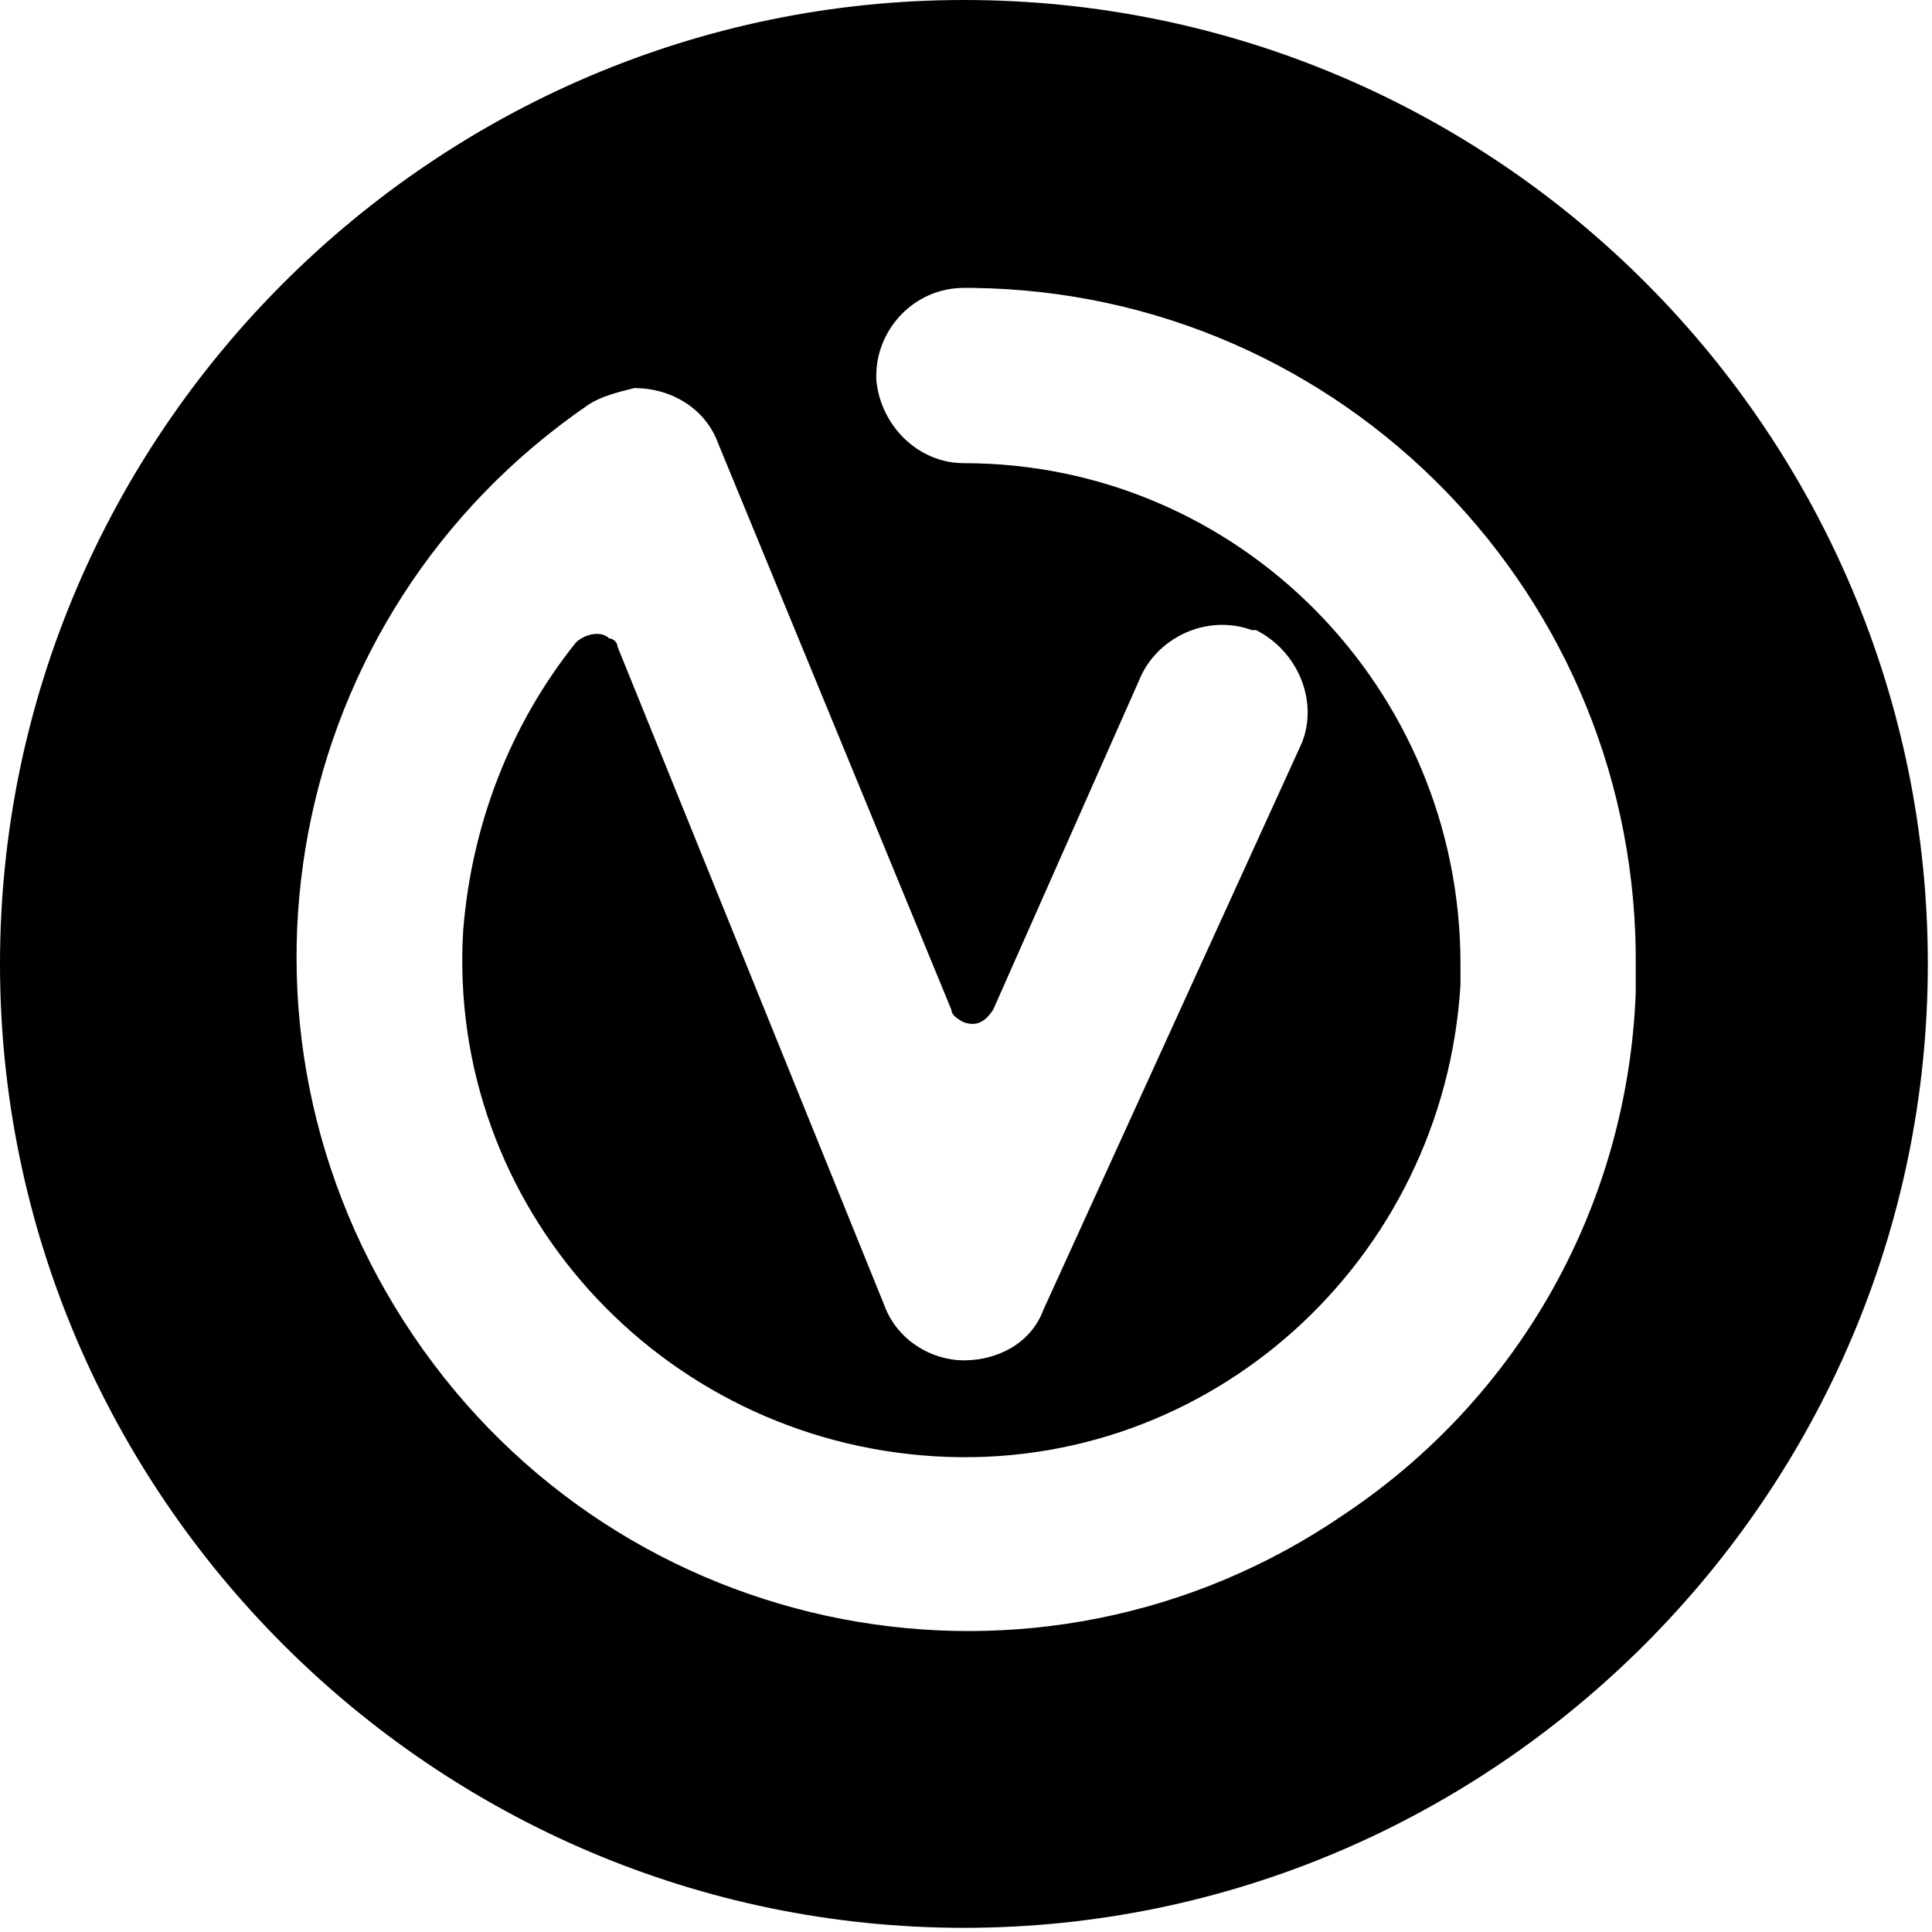
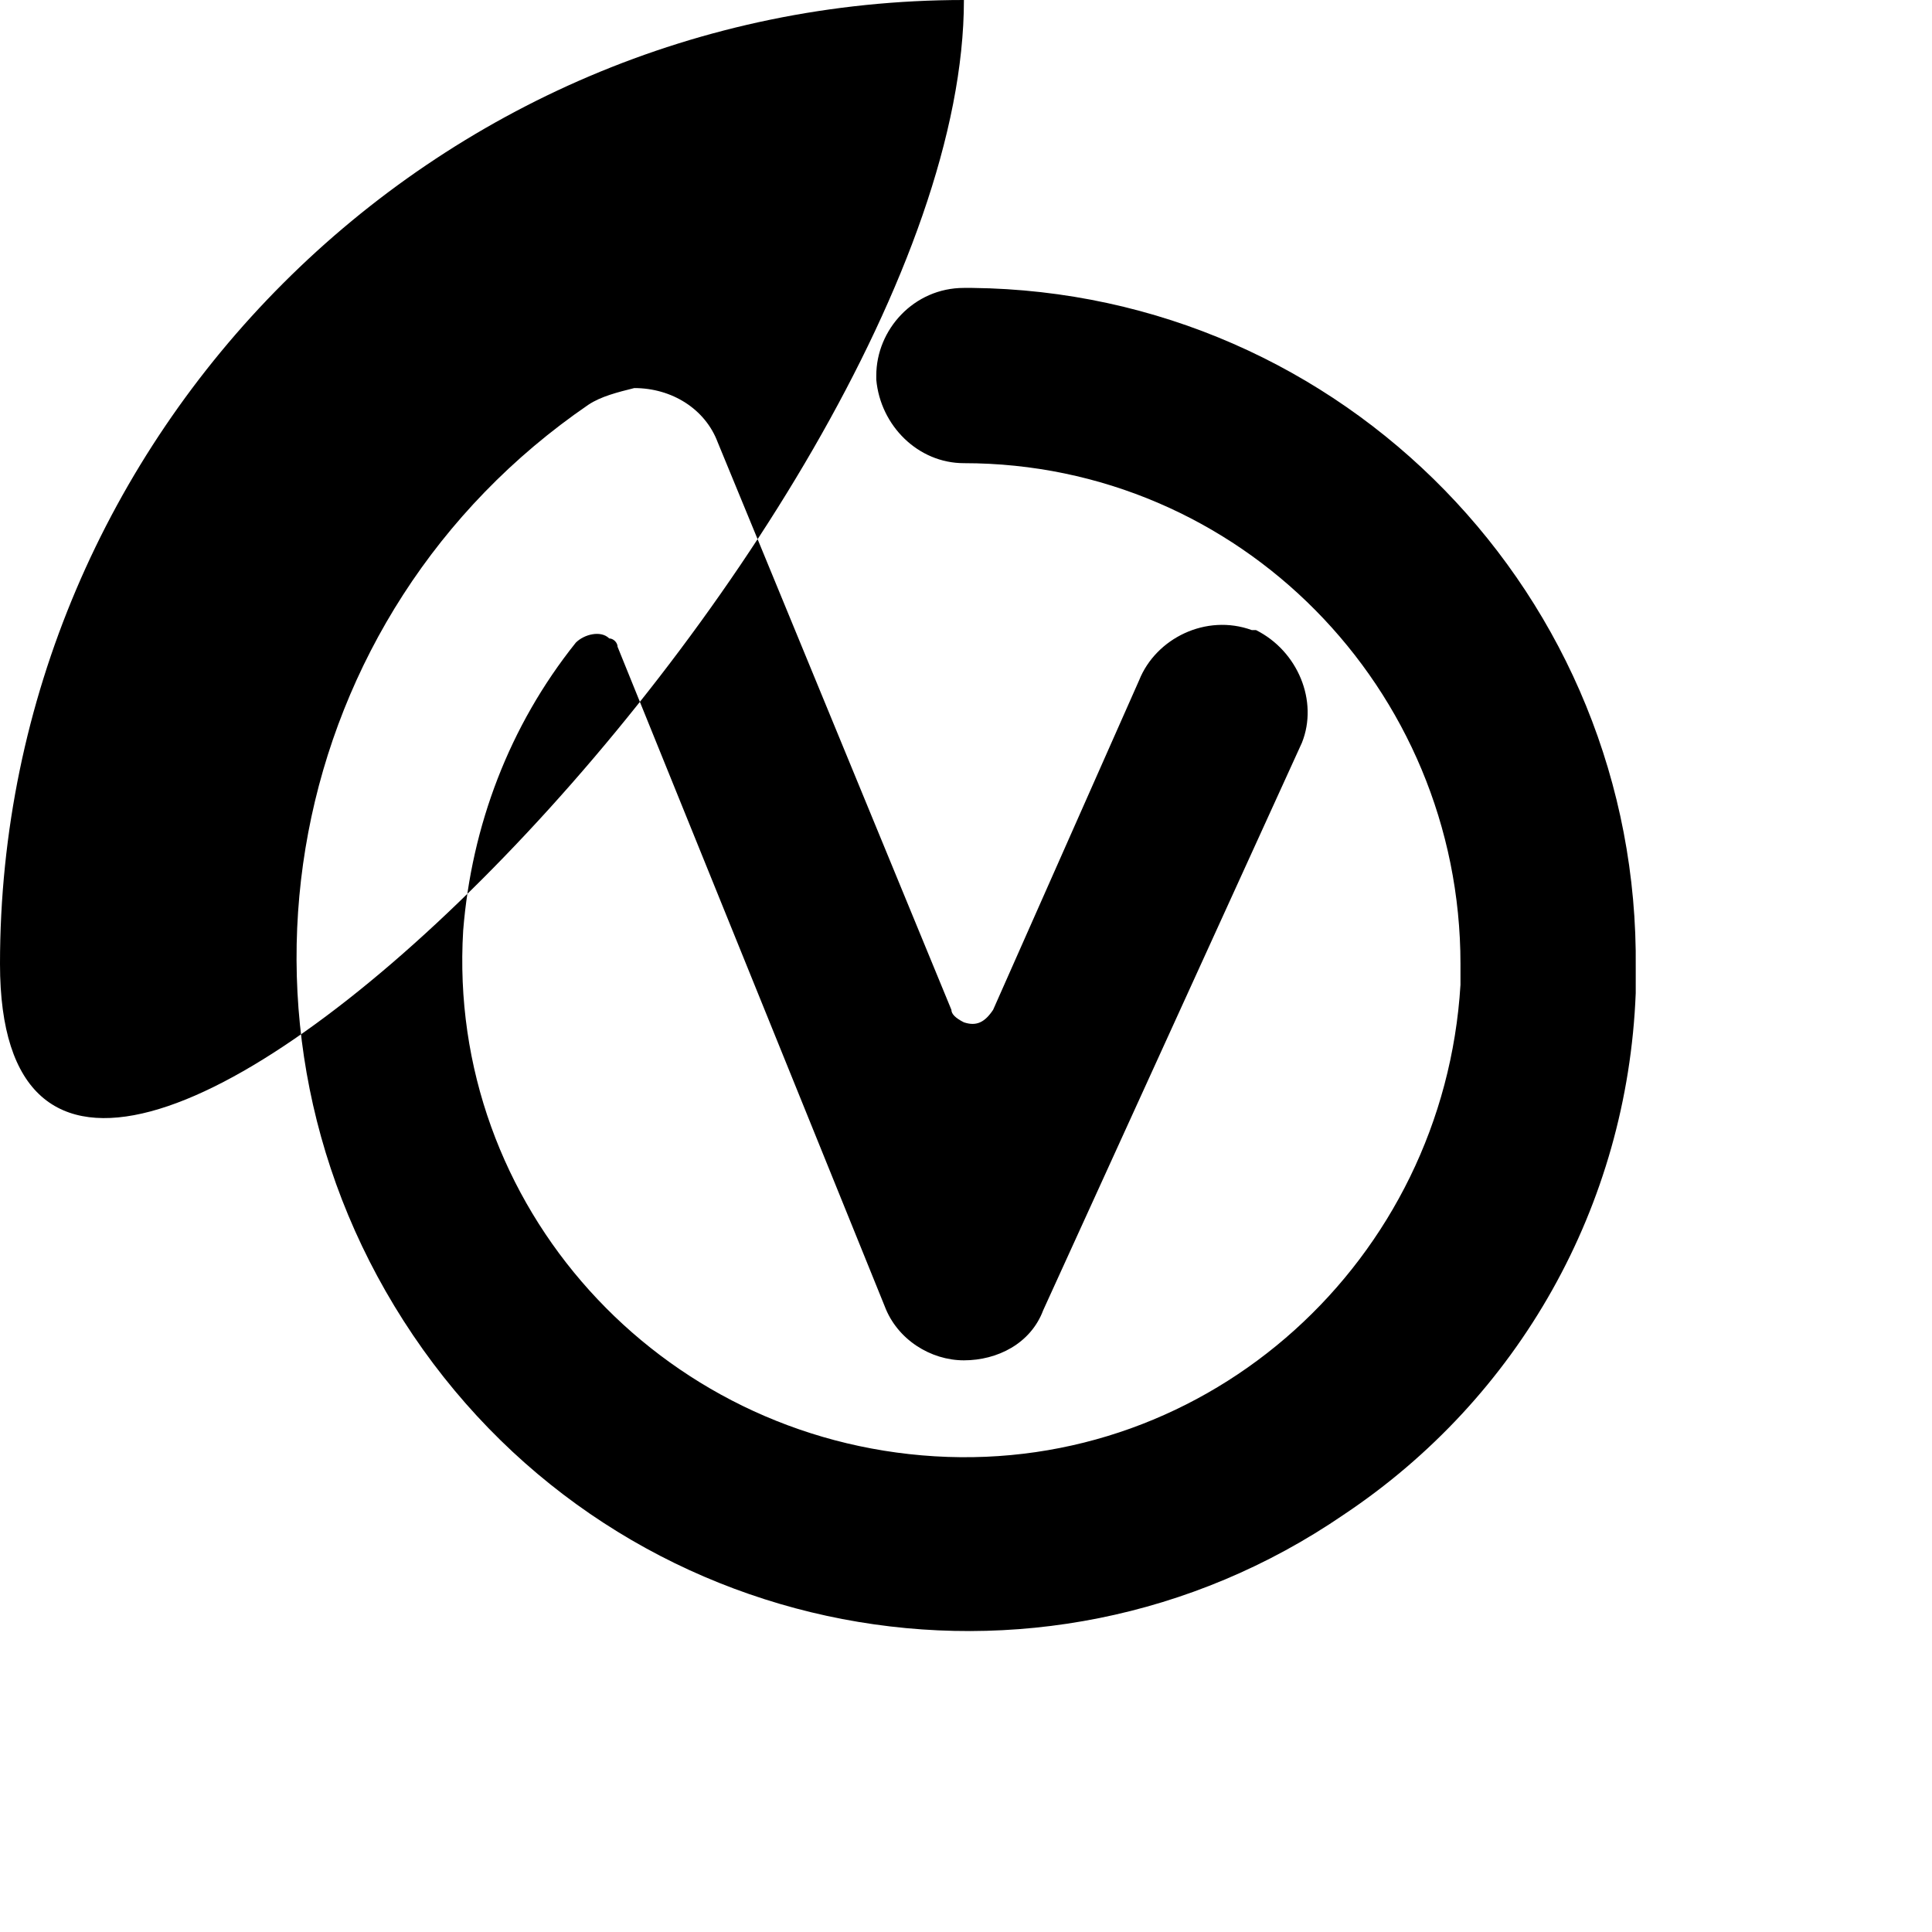
<svg xmlns="http://www.w3.org/2000/svg" version="1.1" id="Laag_1" x="0px" y="0px" viewBox="0 0 46.3 46.3" style="enable-background:new 0 0 46.3 46.3;" xml:space="preserve">
-   <path d="M23.1,0C10.4,0,0,10.4,0,23.1s10.4,23.1,23.1,23.1s23.1-10.4,23.1-23.1S35.9,0,23.1,0z M39.2,23.8c-0.2,5.1-2.8,9.7-7,12.5  c-7.3,5-17.3,3.1-22.3-4.3S6.8,14.7,14.1,9.7c0.3-0.2,0.7-0.3,1.1-0.4c0.9,0,1.7,0.5,2,1.3l5.6,13.6c0,0.1,0.1,0.2,0.3,0.3  c0.3,0.1,0.5,0,0.7-0.3l3.5-7.9c0.4-1,1.6-1.6,2.7-1.2c0,0,0,0,0.1,0c1,0.5,1.5,1.7,1.1,2.7L25,31.4c-0.3,0.8-1.1,1.2-1.9,1.2  c-0.8,0-1.6-0.5-1.9-1.3l-6.4-15.8c0-0.1-0.1-0.2-0.2-0.2c-0.2-0.2-0.6-0.1-0.8,0.1c-1.6,2-2.5,4.4-2.7,6.9  c-0.4,6.6,4.7,12.2,11.3,12.6c6.6,0.4,12.2-4.7,12.6-11.3c0,0,0-0.1,0-0.1c0-0.1,0-0.3,0-0.4c0-6.6-5.3-12-11.9-12  c-1.1,0-2-0.9-2.1-2c0,0,0-0.1,0-0.1c0-1.1,0.9-2.1,2.1-2.1c0.1,0,0.1,0,0.2,0c8.9,0.1,16,7.4,15.9,16.3h0c0,0.1,0,0.2,0,0.3l0,0  C39.2,23.6,39.2,23.7,39.2,23.8z" />
+   <path d="M23.1,0C10.4,0,0,10.4,0,23.1s23.1-10.4,23.1-23.1S35.9,0,23.1,0z M39.2,23.8c-0.2,5.1-2.8,9.7-7,12.5  c-7.3,5-17.3,3.1-22.3-4.3S6.8,14.7,14.1,9.7c0.3-0.2,0.7-0.3,1.1-0.4c0.9,0,1.7,0.5,2,1.3l5.6,13.6c0,0.1,0.1,0.2,0.3,0.3  c0.3,0.1,0.5,0,0.7-0.3l3.5-7.9c0.4-1,1.6-1.6,2.7-1.2c0,0,0,0,0.1,0c1,0.5,1.5,1.7,1.1,2.7L25,31.4c-0.3,0.8-1.1,1.2-1.9,1.2  c-0.8,0-1.6-0.5-1.9-1.3l-6.4-15.8c0-0.1-0.1-0.2-0.2-0.2c-0.2-0.2-0.6-0.1-0.8,0.1c-1.6,2-2.5,4.4-2.7,6.9  c-0.4,6.6,4.7,12.2,11.3,12.6c6.6,0.4,12.2-4.7,12.6-11.3c0,0,0-0.1,0-0.1c0-0.1,0-0.3,0-0.4c0-6.6-5.3-12-11.9-12  c-1.1,0-2-0.9-2.1-2c0,0,0-0.1,0-0.1c0-1.1,0.9-2.1,2.1-2.1c0.1,0,0.1,0,0.2,0c8.9,0.1,16,7.4,15.9,16.3h0c0,0.1,0,0.2,0,0.3l0,0  C39.2,23.6,39.2,23.7,39.2,23.8z" />
</svg>